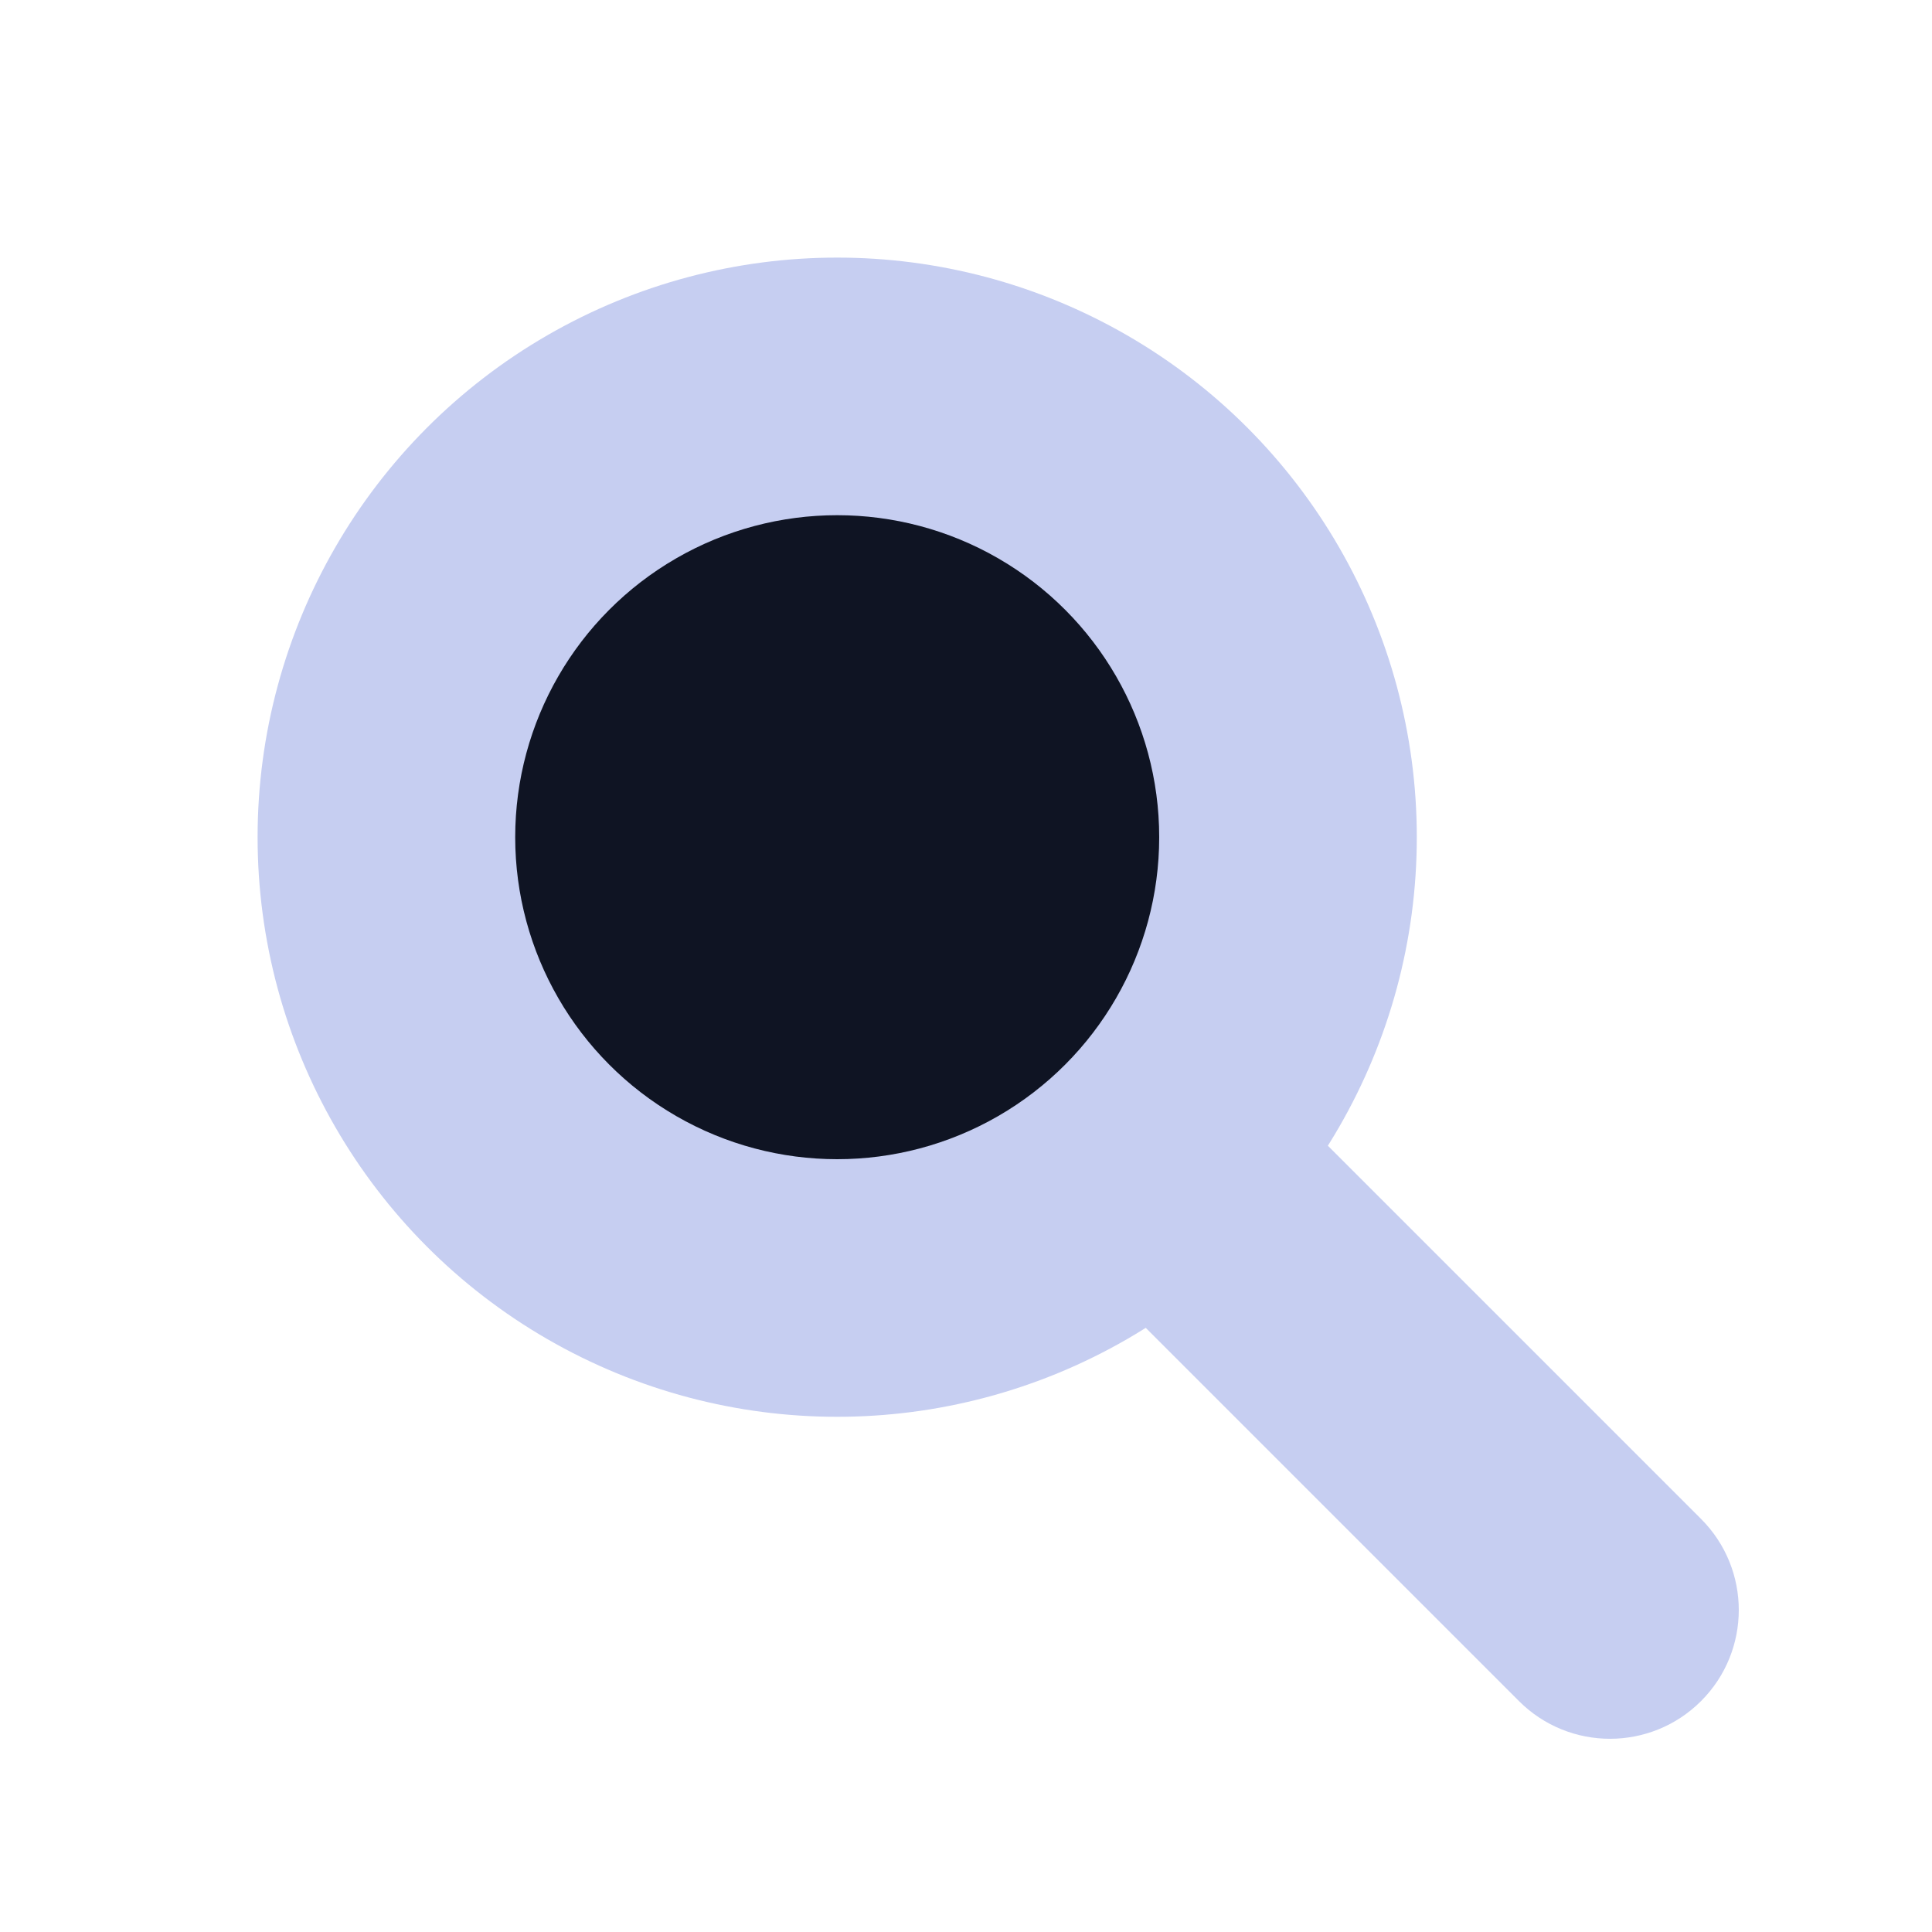
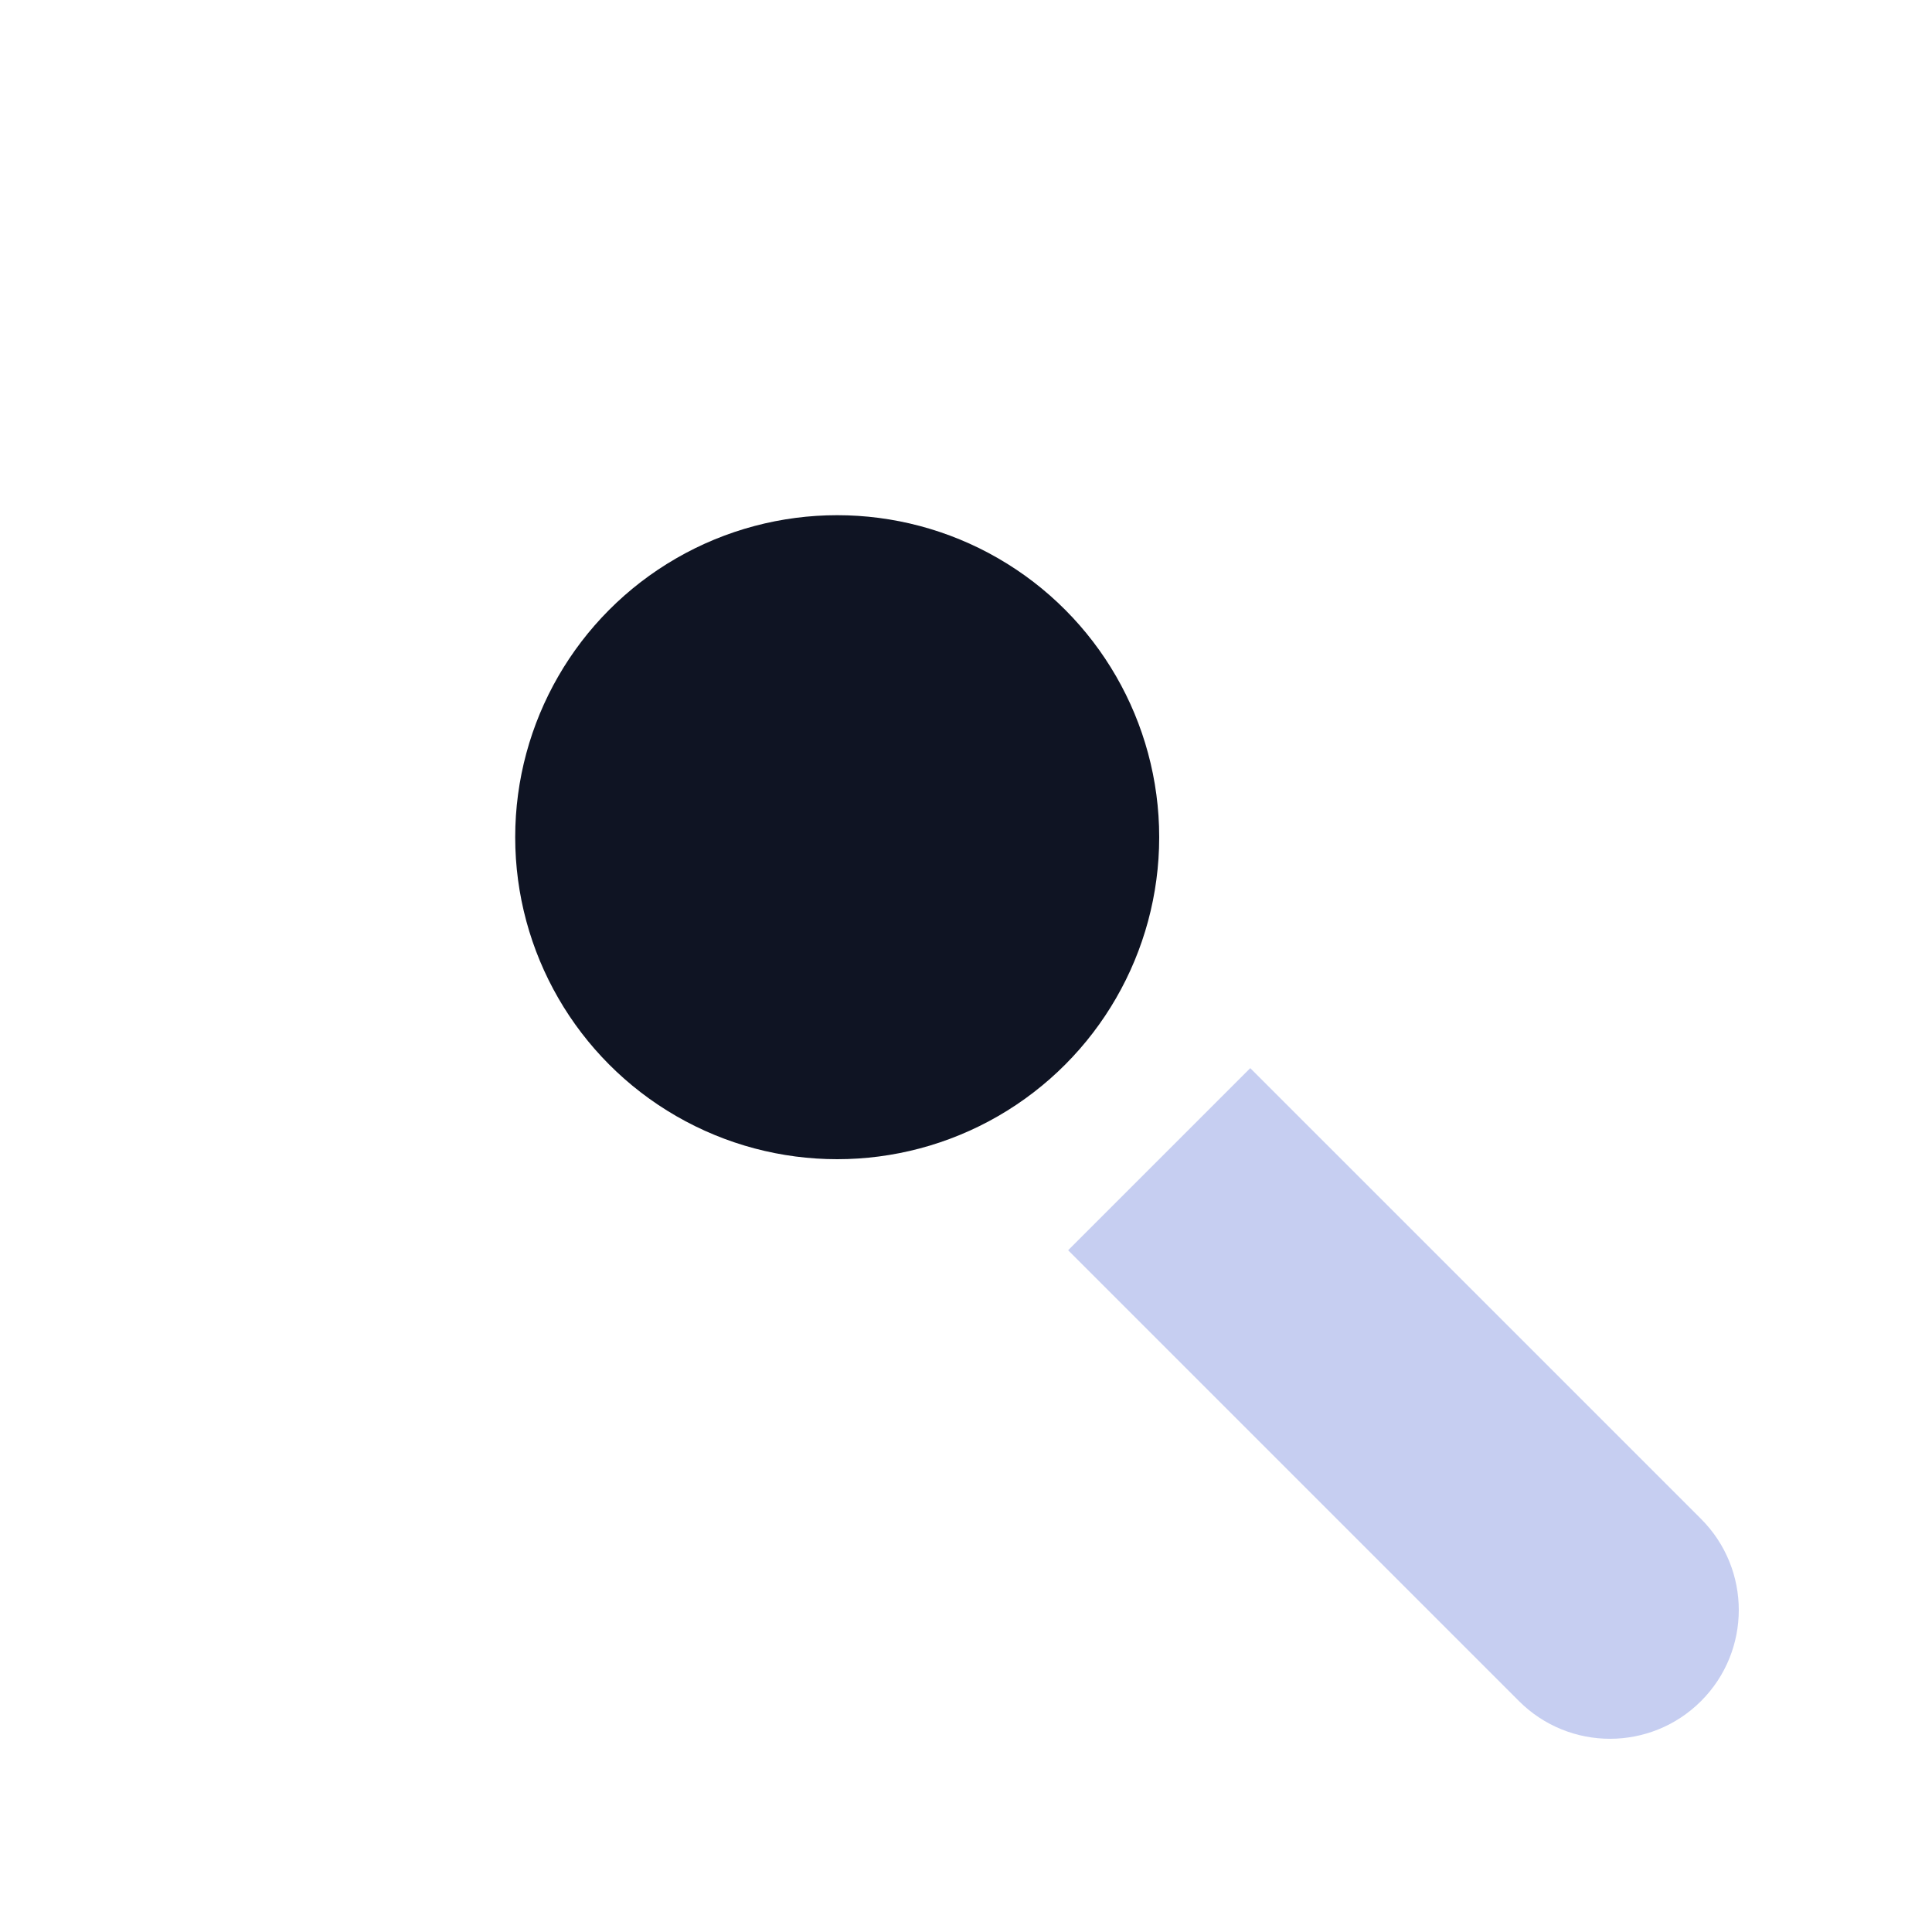
<svg xmlns="http://www.w3.org/2000/svg" width="30" height="30" viewBox="0 0 30 30" fill="none">
-   <circle cx="13" cy="13" r="9" fill="#C6CEF1" />
  <circle cx="13" cy="13" r="5" fill="#0F1423" />
  <path d="M23.586 26.414C24.367 27.195 25.633 27.195 26.414 26.414C27.195 25.633 27.195 24.367 26.414 23.586L23.586 26.414ZM16.586 19.414L23.586 26.414L26.414 23.586L19.414 16.586L16.586 19.414Z" fill="#C6CEF1" />
</svg>